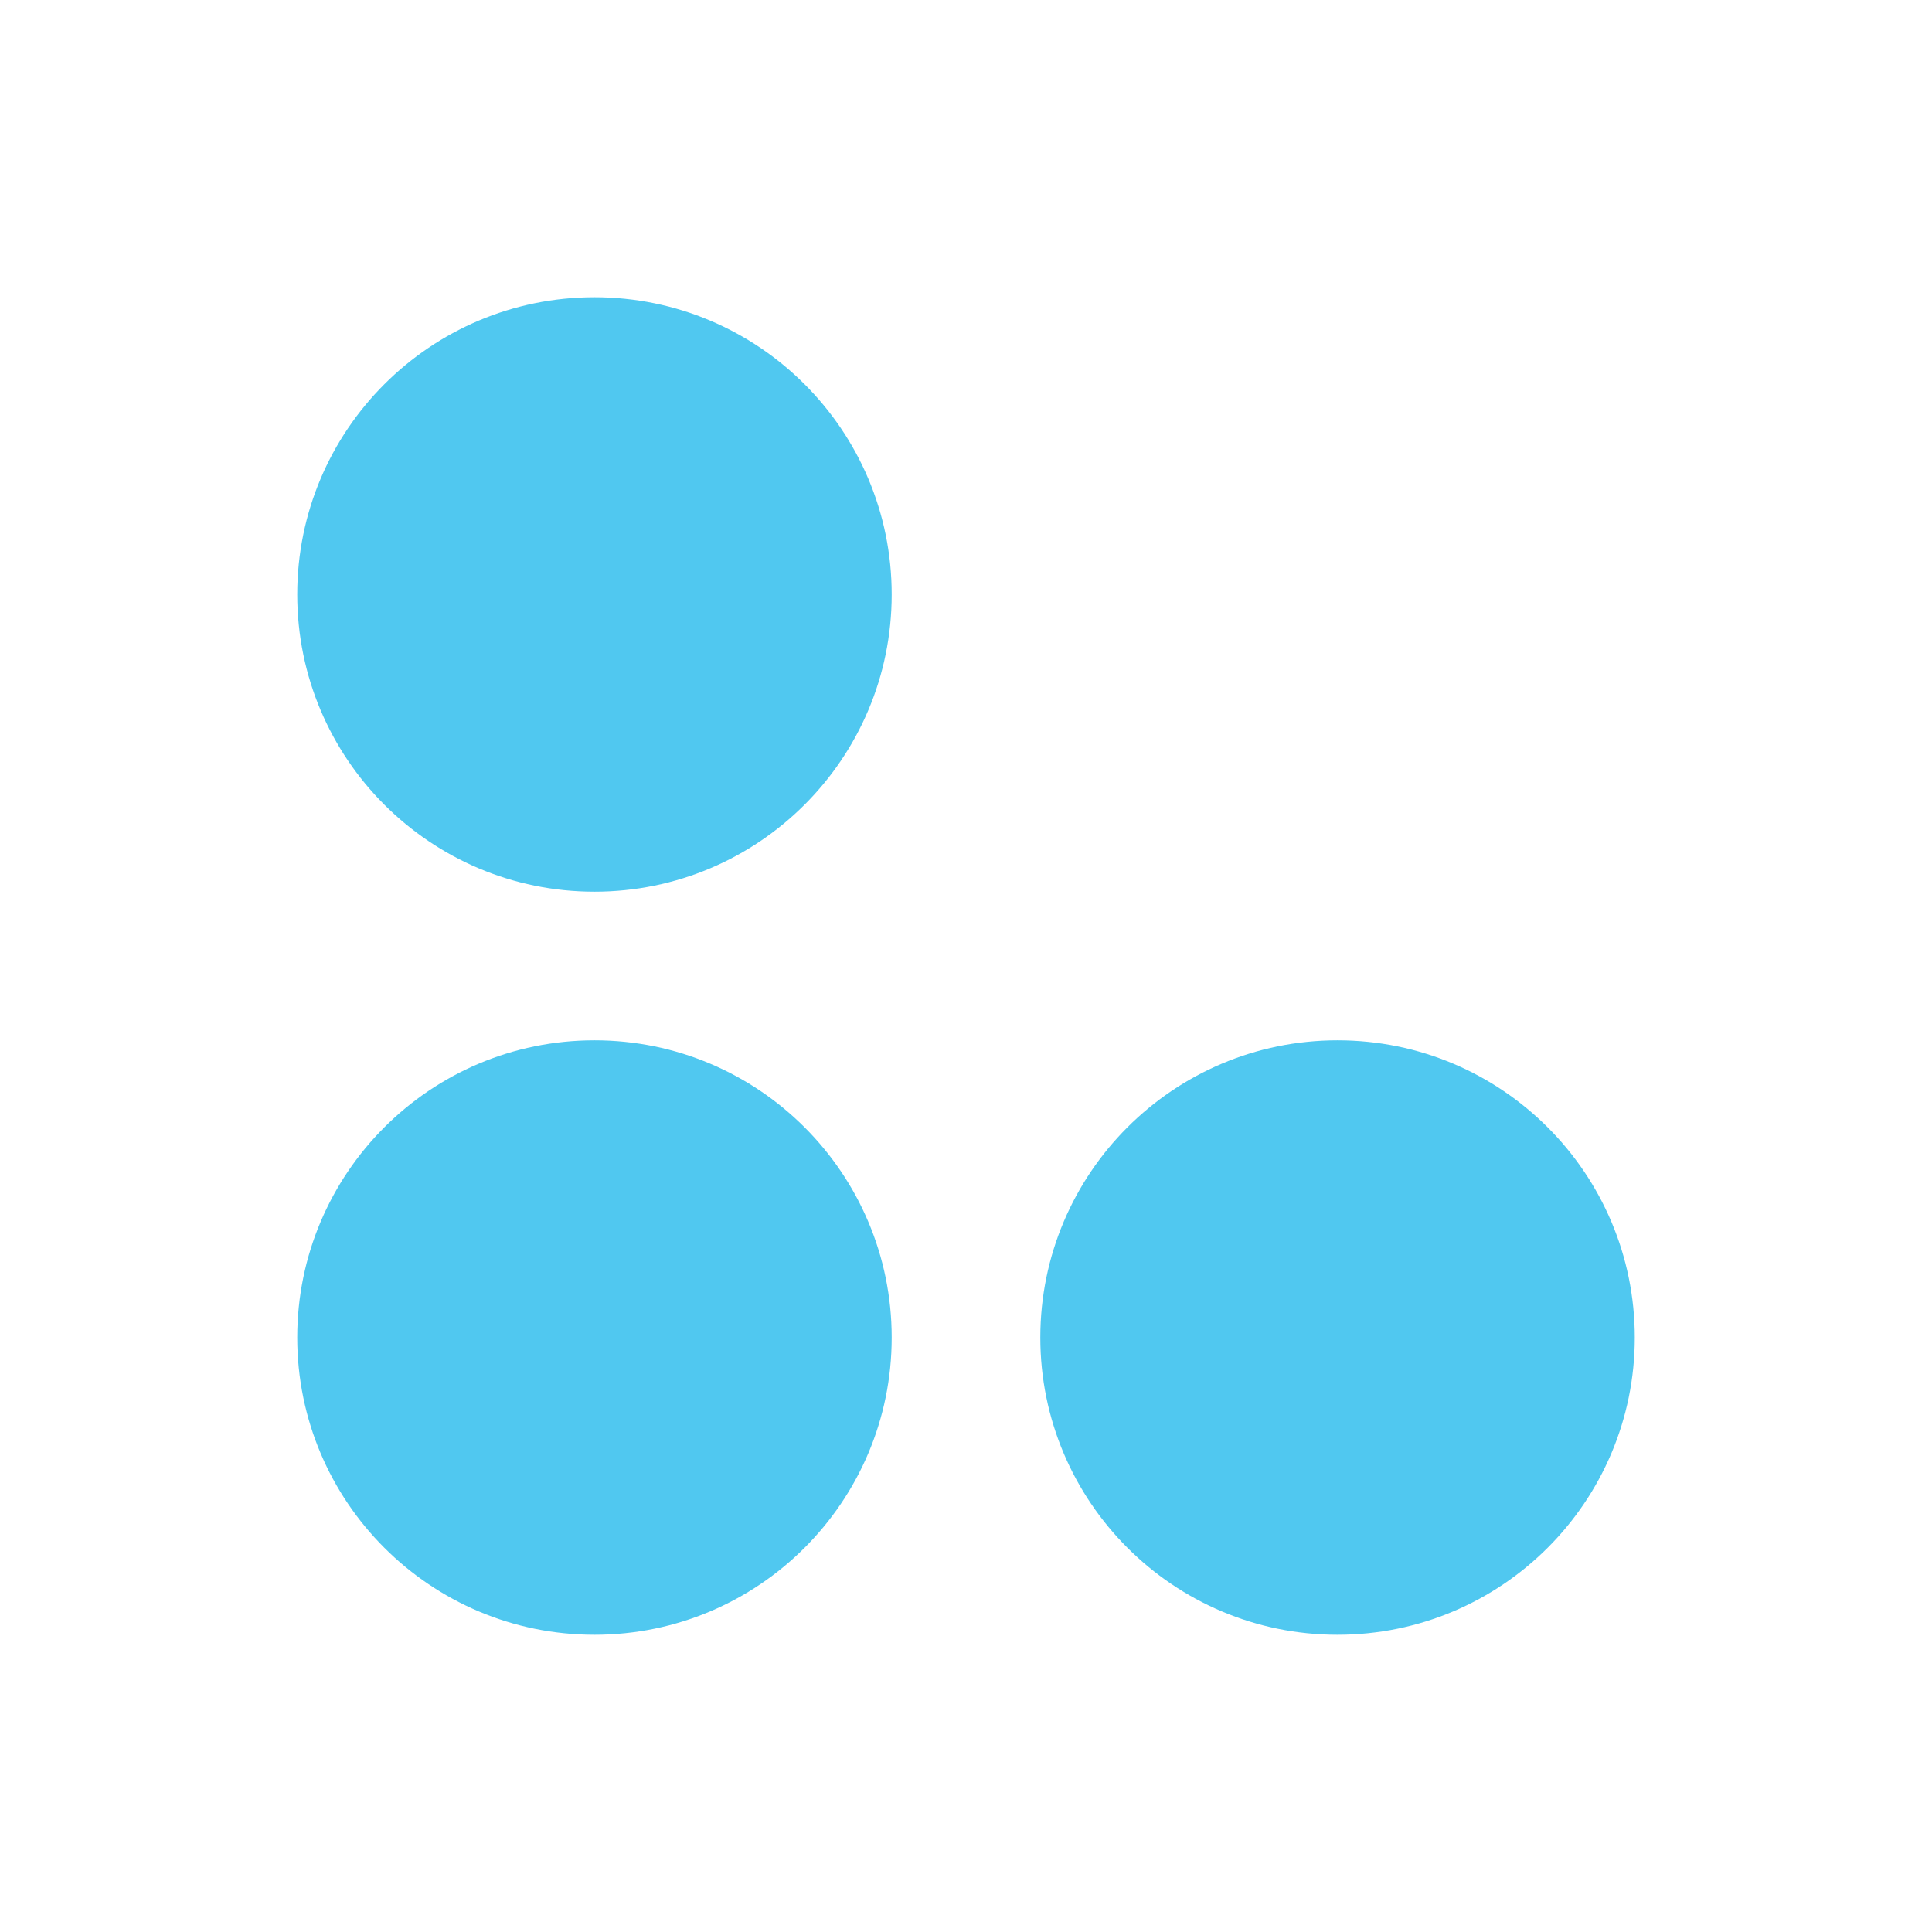
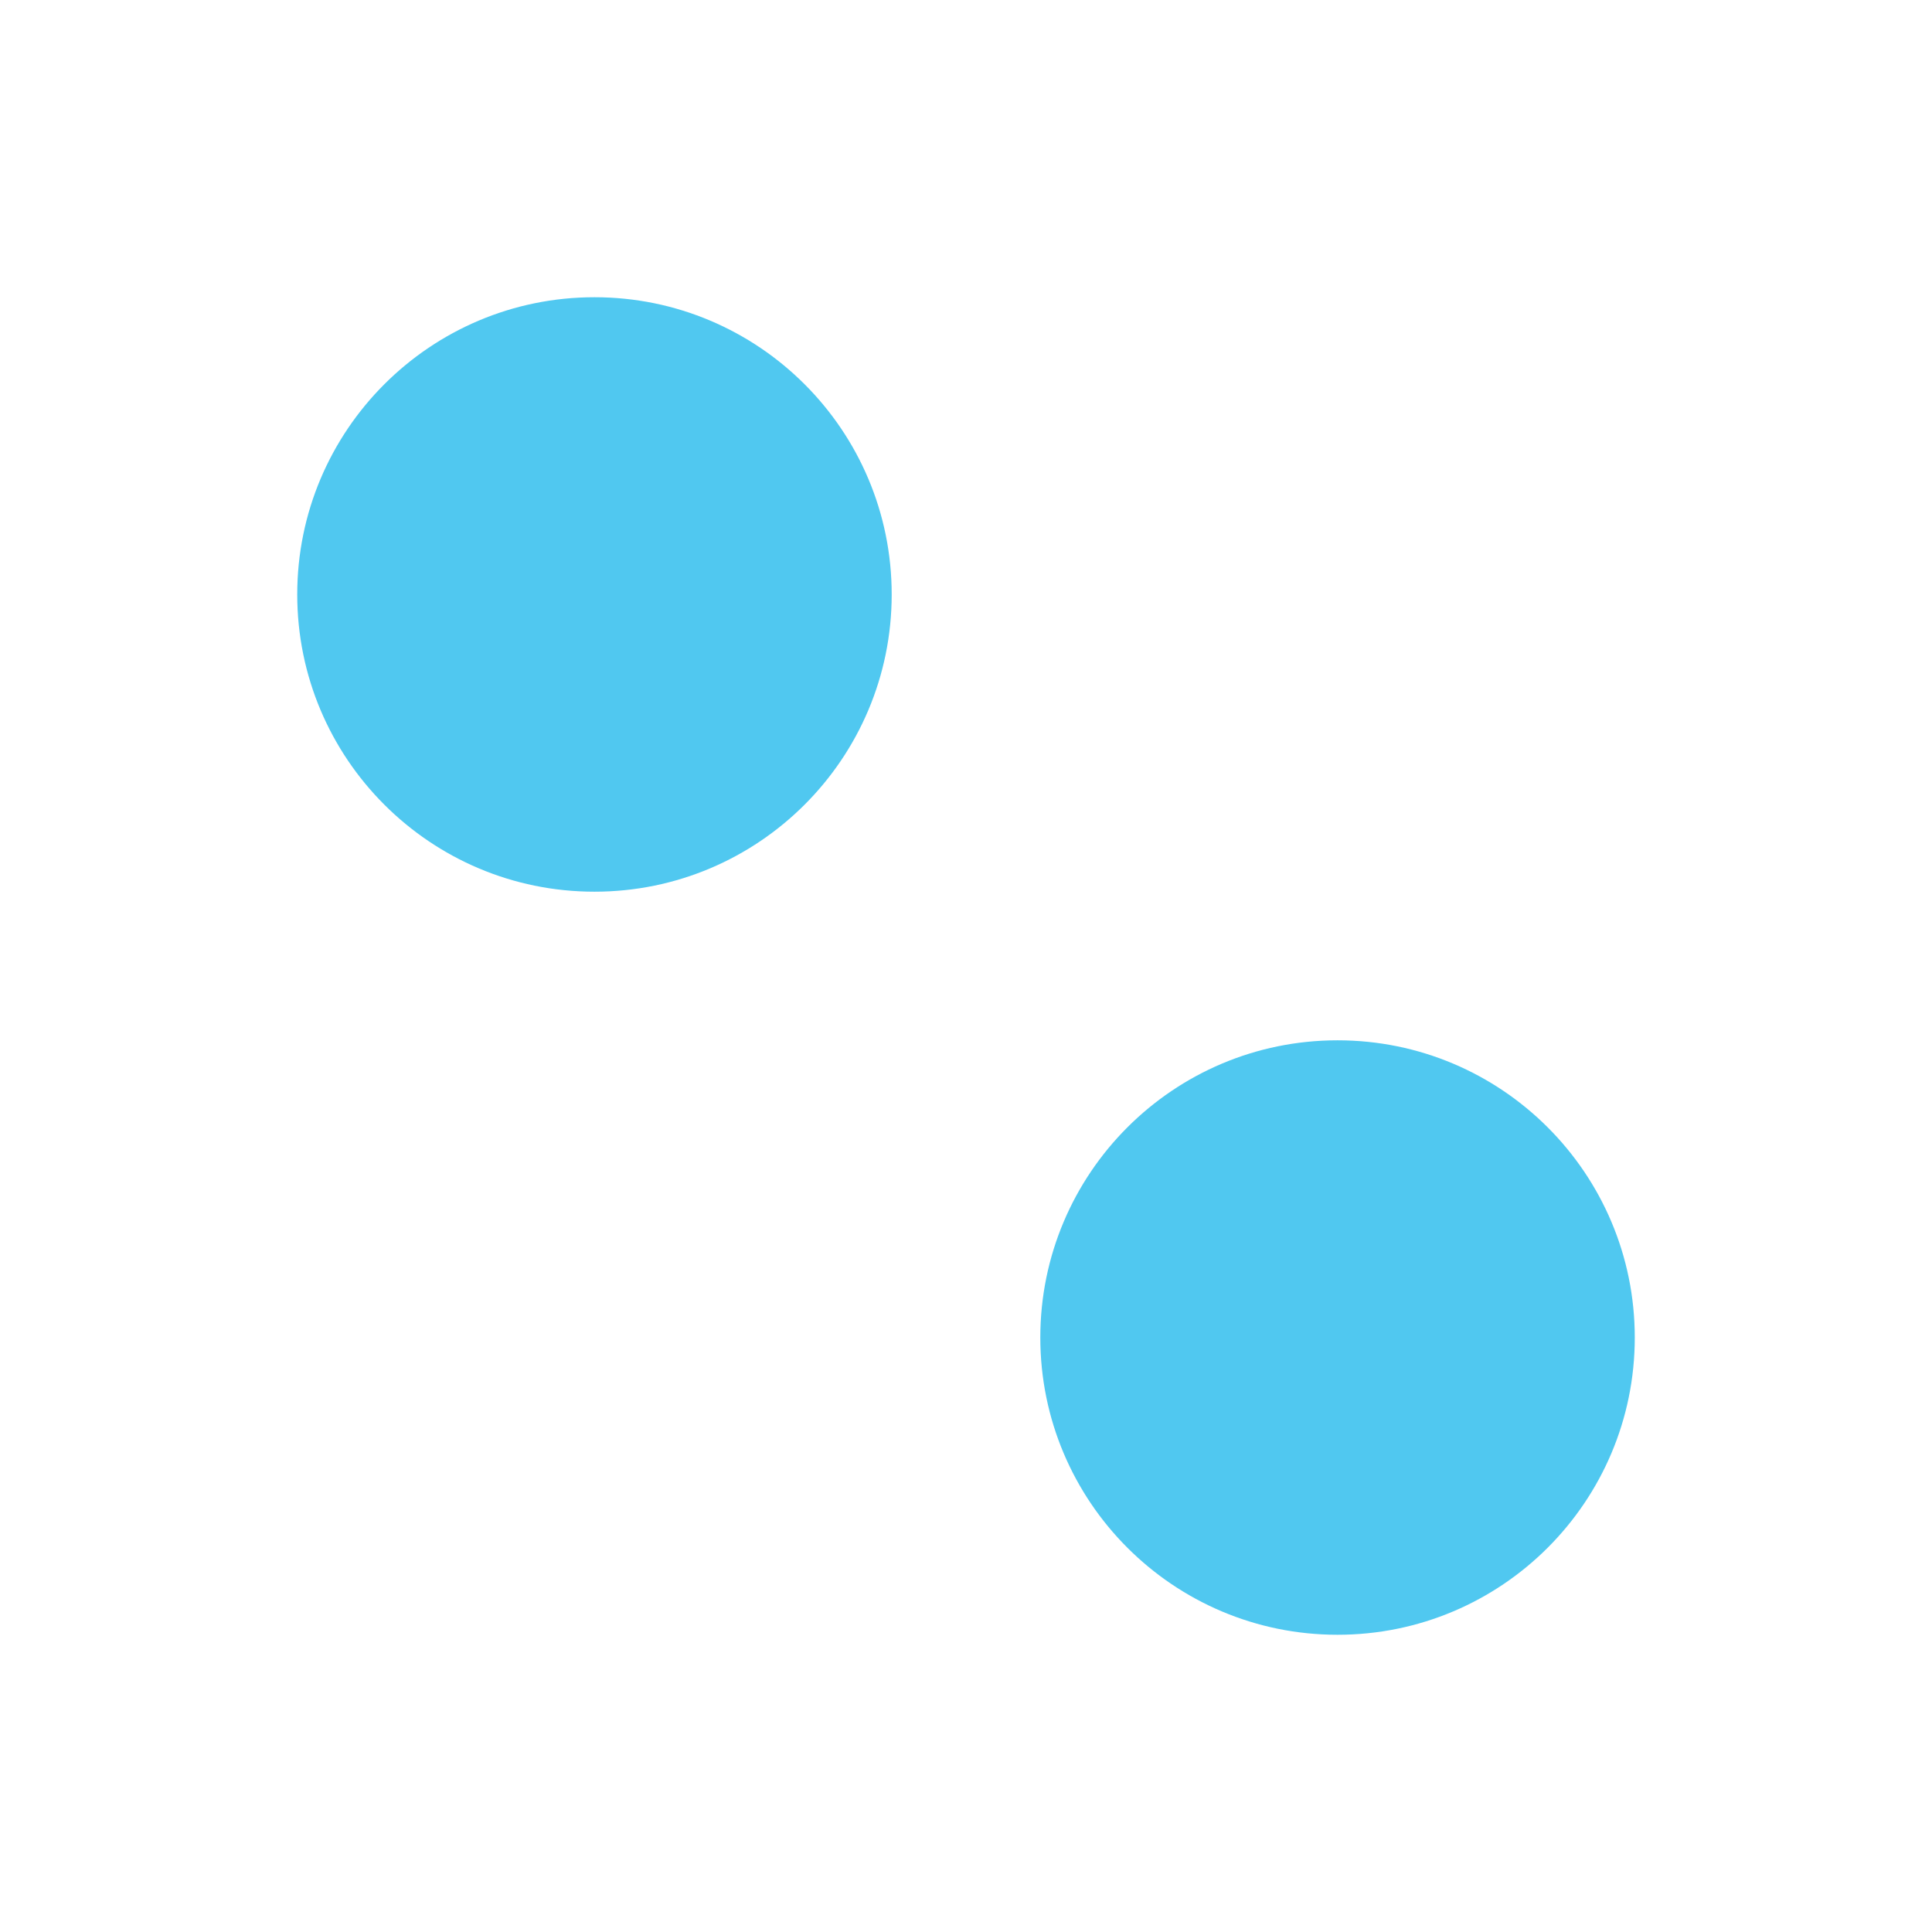
<svg xmlns="http://www.w3.org/2000/svg" width="256" height="256" fill="none" viewBox="0 0 256 256">
-   <path fill="#50c8f0" d="M216.616 177.231c0 21.751-17.634 39.384-39.385 39.384-21.752 0-39.385-17.633-39.385-39.384 0-21.752 17.633-39.385 39.385-39.385 21.751 0 39.385 17.633 39.385 39.385ZM118.154 177.231c0 21.751-17.633 39.384-39.385 39.384-21.751 0-39.384-17.633-39.384-39.384 0-21.752 17.633-39.385 39.384-39.385 21.752 0 39.385 17.633 39.385 39.385ZM118.154 78.77c0 21.751-17.633 39.384-39.385 39.384-21.751 0-39.384-17.633-39.384-39.385 0-21.751 17.633-39.384 39.384-39.384 21.752 0 39.385 17.633 39.385 39.384Z" />
+   <path fill="#50c8f0" d="M216.616 177.231c0 21.751-17.634 39.384-39.385 39.384-21.752 0-39.385-17.633-39.385-39.384 0-21.752 17.633-39.385 39.385-39.385 21.751 0 39.385 17.633 39.385 39.385ZM118.154 177.231ZM118.154 78.77c0 21.751-17.633 39.384-39.385 39.384-21.751 0-39.384-17.633-39.384-39.385 0-21.751 17.633-39.384 39.384-39.384 21.752 0 39.385 17.633 39.385 39.384Z" />
</svg>